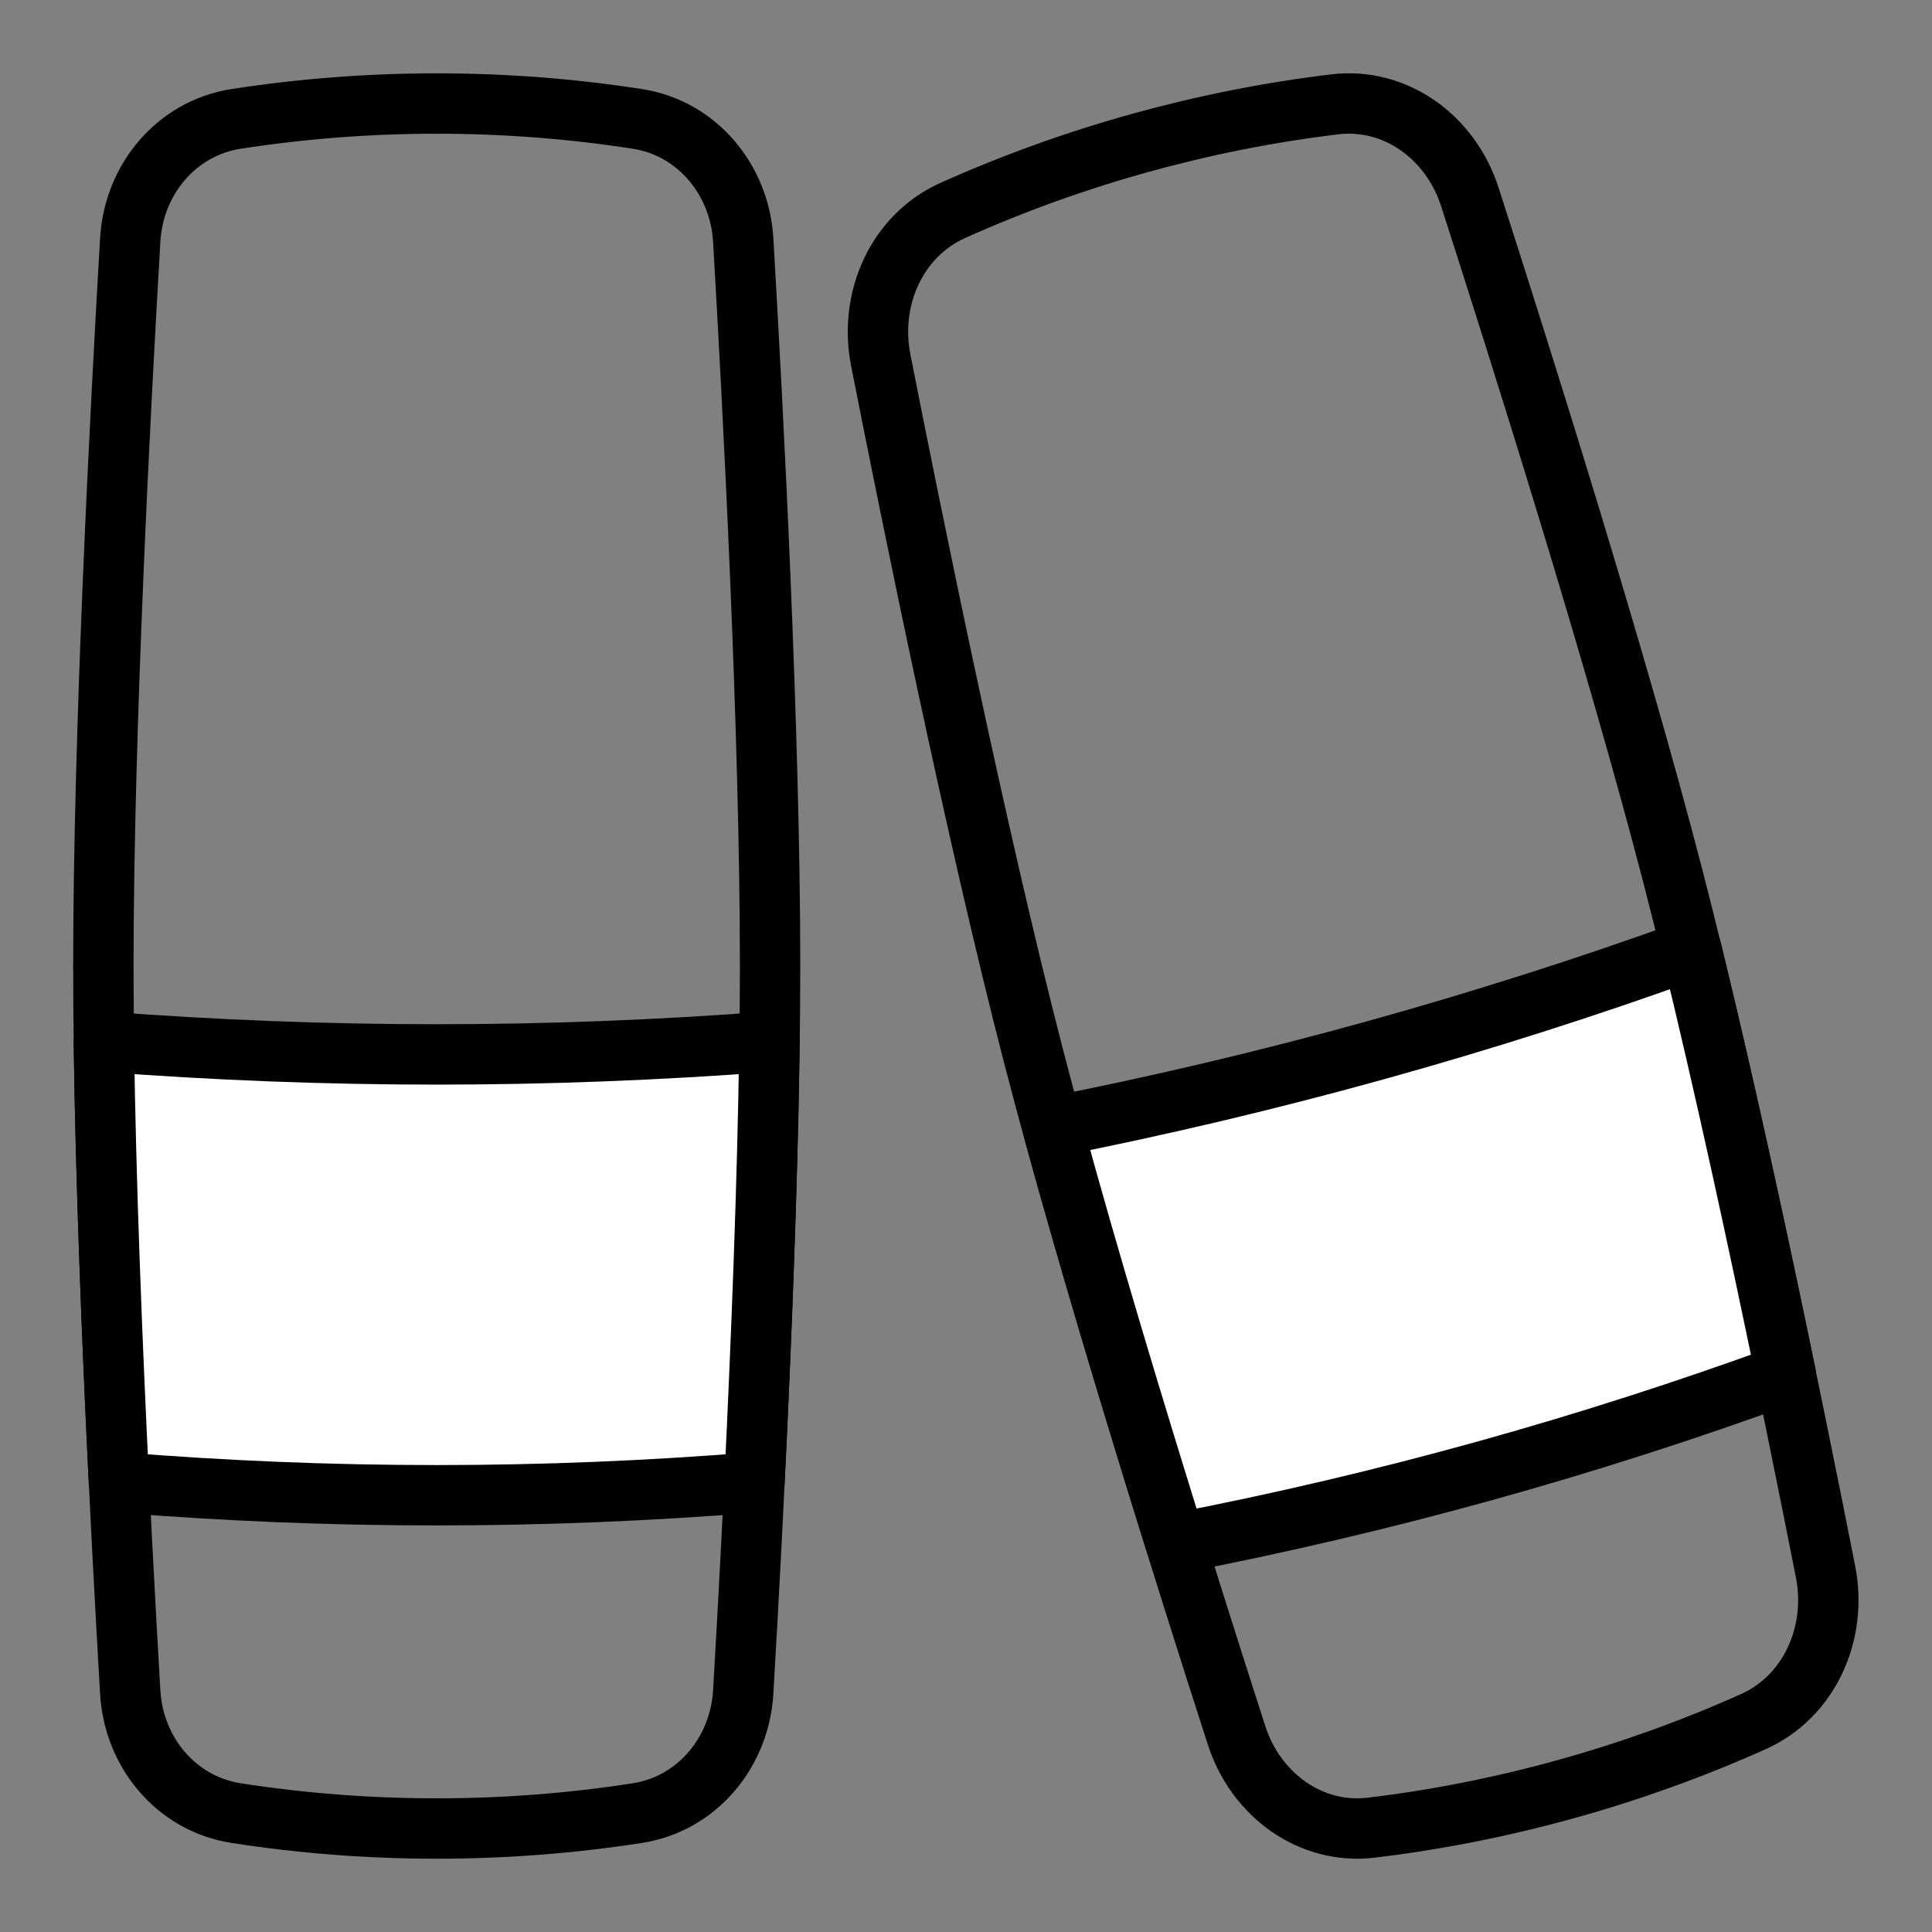
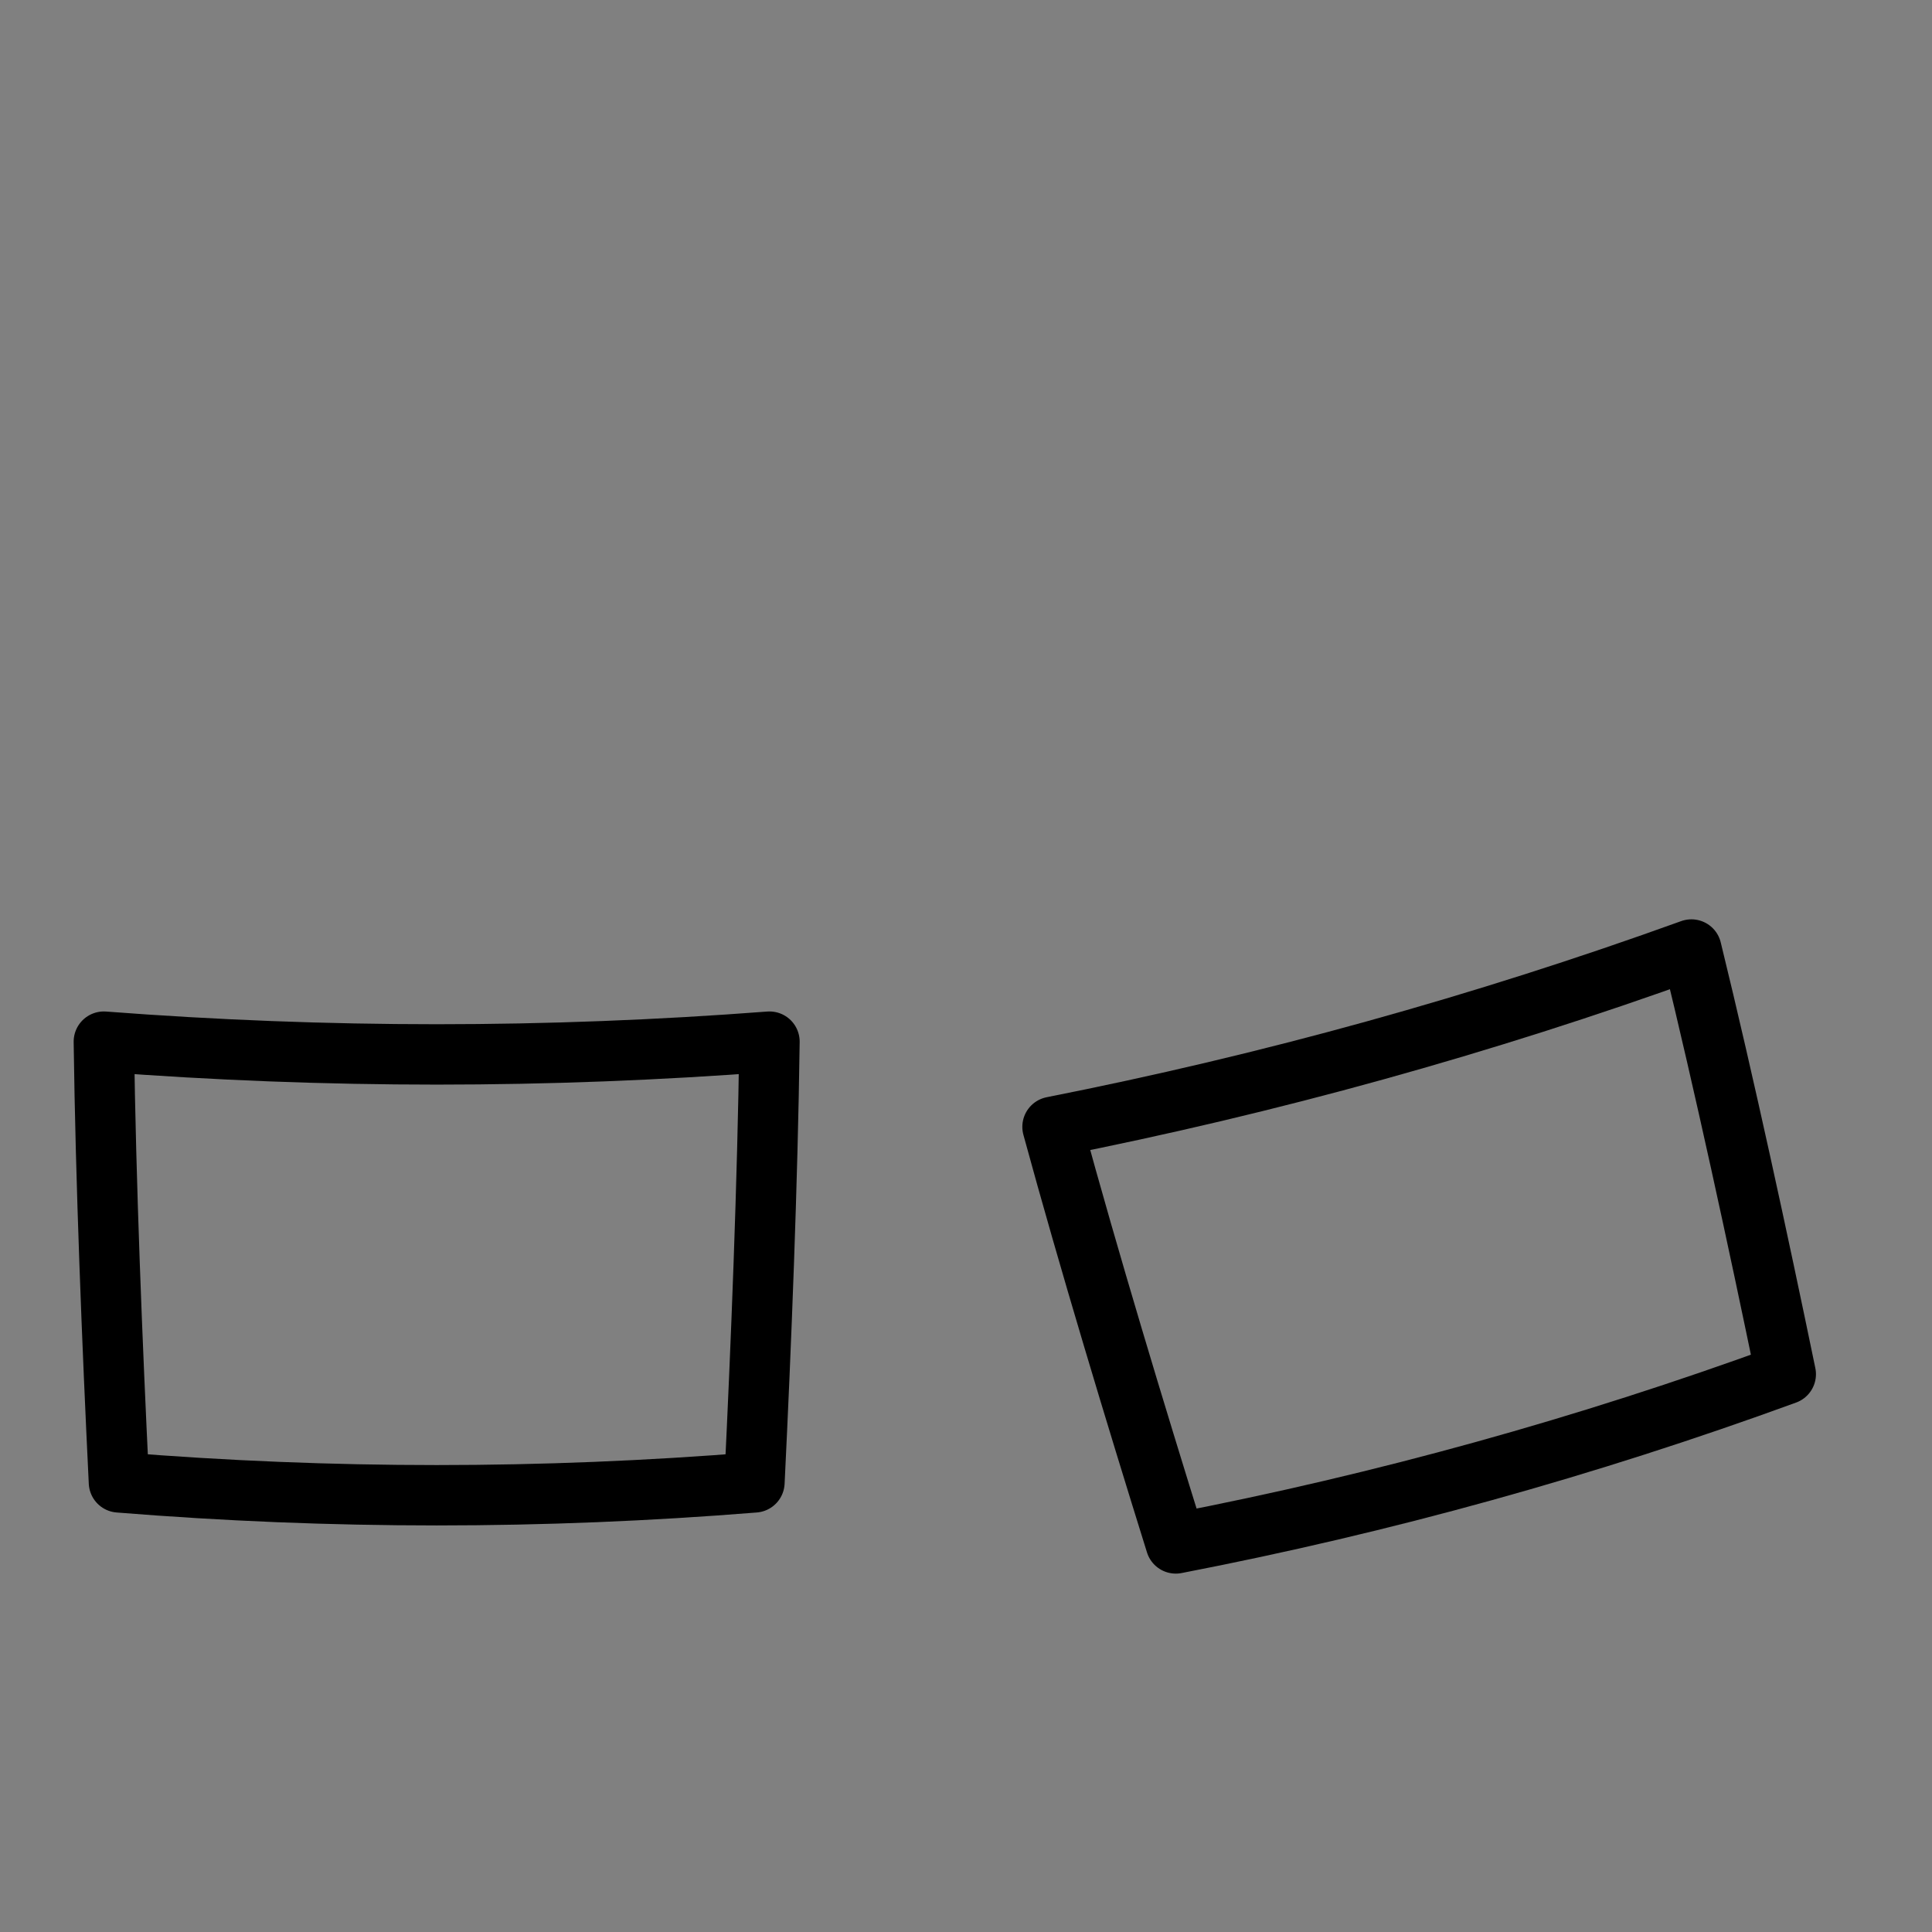
<svg xmlns="http://www.w3.org/2000/svg" width="32" height="32" viewBox="0 0 32 32" fill="none">
  <rect x="0" y="0" width="32" height="32" fill="#808080" stroke="none" />
-   <path d="M3.912 30.031C6.101 30.371 8.366 30.371 10.555 30.031C11.544 29.878 12.251 29.027 12.31 28.027C12.469 25.315 12.755 19.883 12.755 16C12.755 12.117 12.469 6.685 12.31 3.973C12.251 2.973 11.544 2.122 10.555 1.969C8.366 1.63 6.101 1.63 3.912 1.969C2.922 2.122 2.215 2.973 2.157 3.973C1.998 6.685 1.712 12.117 1.712 16C1.712 19.883 1.998 25.315 2.157 28.027C2.215 29.027 2.922 29.878 3.912 30.031Z" stroke="black" stroke-linecap="round" stroke-linejoin="round" />
-   <path fill-rule="evenodd" clip-rule="evenodd" d="M1.97 24.553C5.49 24.837 8.975 24.837 12.496 24.553C12.607 22.276 12.714 19.59 12.745 17.253C9.059 17.535 5.407 17.535 1.72 17.253C1.751 19.59 1.859 22.276 1.97 24.553Z" fill="white" />
  <path d="M1.97 24.553C5.49 24.837 8.975 24.837 12.496 24.553C12.607 22.276 12.714 19.59 12.745 17.253C9.059 17.535 5.407 17.535 1.72 17.253C1.751 19.59 1.859 22.276 1.97 24.553Z" stroke="black" stroke-linecap="round" stroke-linejoin="round" />
-   <path d="M22.713 30.272C24.881 30.012 27.039 29.413 29.042 28.515C29.966 28.101 30.438 27.057 30.237 26.035C29.713 23.376 28.66 18.193 27.712 14.529C26.764 10.866 25.174 5.832 24.344 3.258C24.024 2.269 23.112 1.609 22.111 1.728C19.944 1.988 17.785 2.587 15.782 3.485C14.858 3.899 14.386 4.943 14.588 5.965C15.111 8.624 16.165 13.807 17.113 17.471C18.06 21.134 19.651 26.169 20.481 28.742C20.8 29.732 21.712 30.392 22.713 30.272Z" stroke="black" stroke-linecap="round" stroke-linejoin="round" />
-   <path d="M19.475 25.564C22.924 24.897 26.269 23.969 29.578 22.761C29.123 20.558 28.563 17.966 28.015 15.727C24.547 16.979 21.041 17.951 17.433 18.664C18.039 20.886 18.806 23.42 19.475 25.564Z" fill="white" />
  <path d="M19.475 25.564C22.924 24.897 26.269 23.969 29.578 22.761C29.123 20.558 28.563 17.966 28.015 15.727C24.547 16.979 21.041 17.951 17.433 18.664C18.039 20.886 18.806 23.42 19.475 25.564Z" stroke="black" stroke-linecap="round" stroke-linejoin="round" />
</svg>